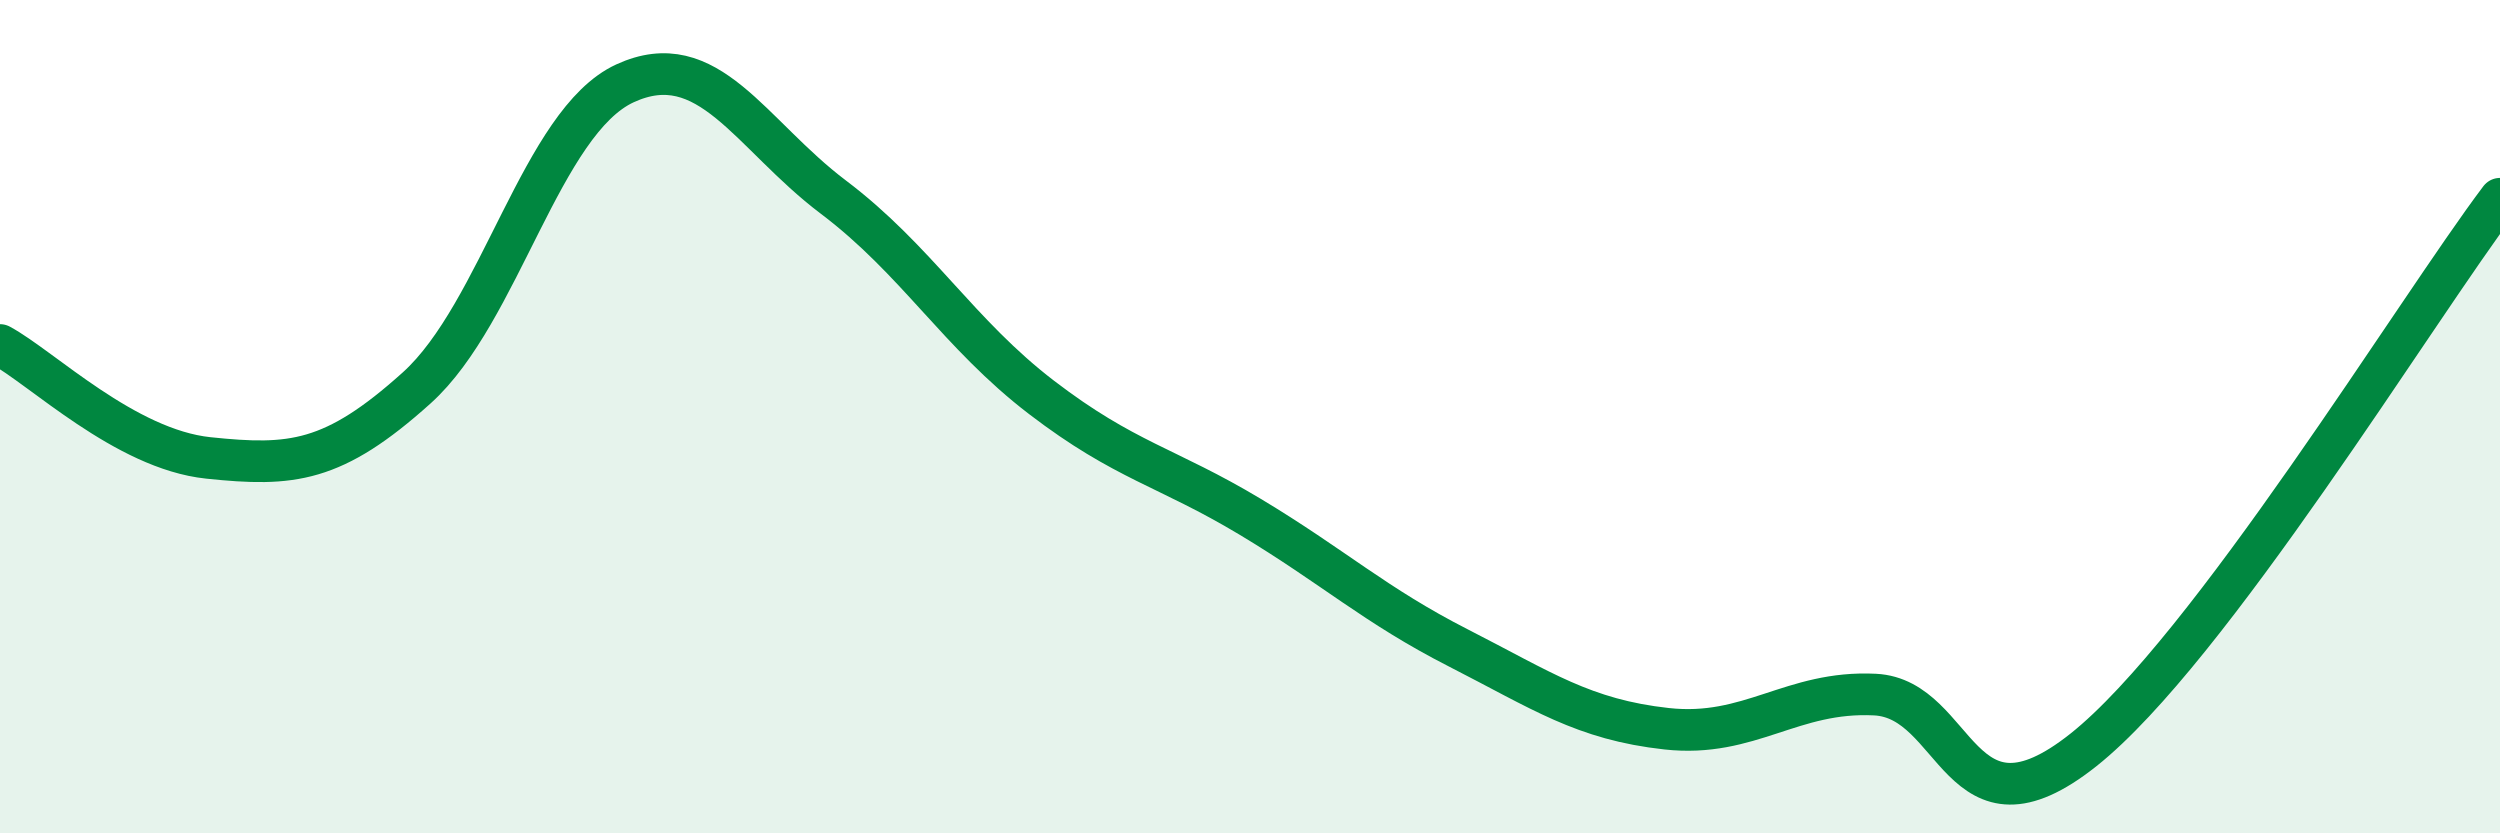
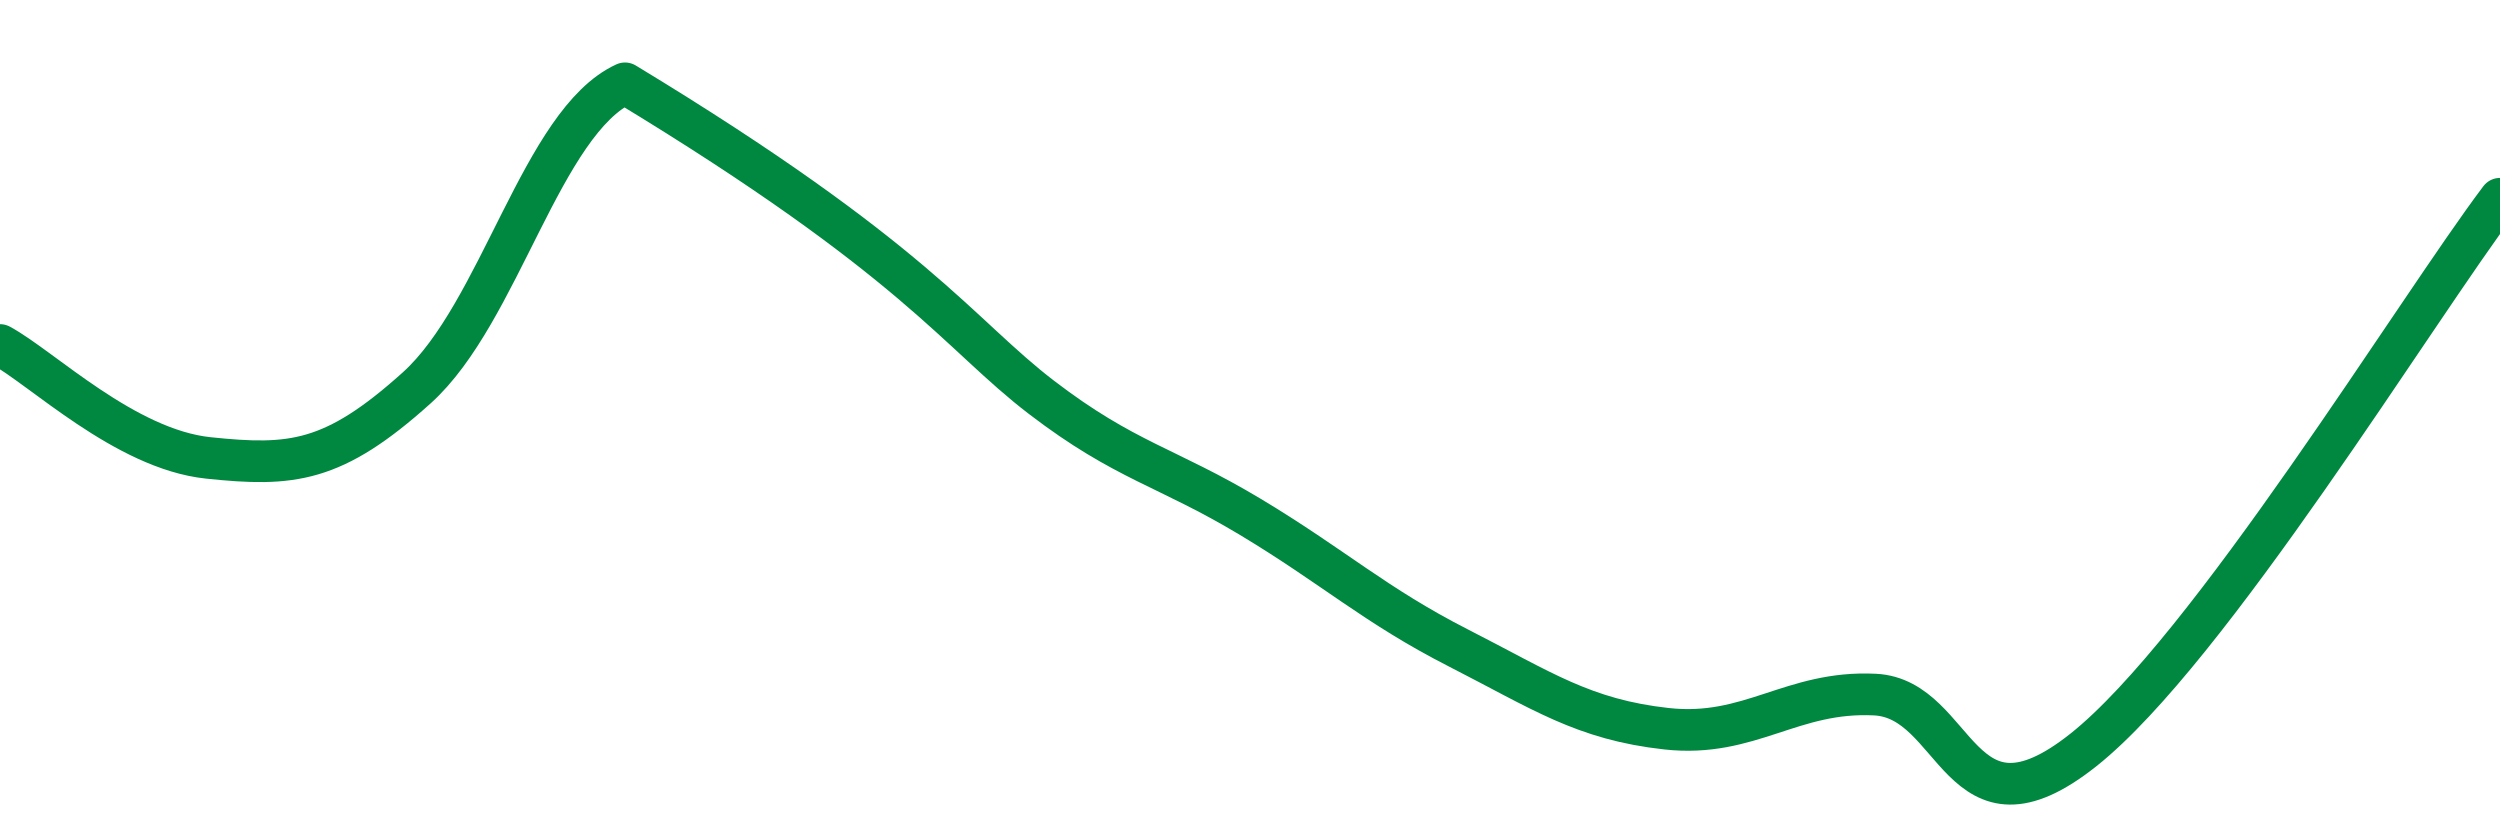
<svg xmlns="http://www.w3.org/2000/svg" width="60" height="20" viewBox="0 0 60 20">
-   <path d="M 0,8.28 C 1,8.82 3,10.78 5,10.99 C 7,11.2 8,11.11 10,9.31 C 12,7.51 13,2.92 15,2 C 17,1.08 18,3.22 20,4.73 C 22,6.24 23,8.01 25,9.54 C 27,11.07 28,11.2 30,12.4 C 32,13.6 33,14.53 35,15.55 C 37,16.57 38,17.27 40,17.49 C 42,17.71 43,16.57 45,16.67 C 47,16.77 47,20.38 50,18 C 53,15.62 58,7.42 60,4.77L60 20L0 20Z" fill="#008740" opacity="0.1" stroke-linecap="round" stroke-linejoin="round" />
-   <path d="M 0,8.28 C 1,8.82 3,10.78 5,10.99 C 7,11.2 8,11.11 10,9.31 C 12,7.51 13,2.92 15,2 C 17,1.08 18,3.22 20,4.73 C 22,6.24 23,8.01 25,9.54 C 27,11.07 28,11.2 30,12.4 C 32,13.6 33,14.53 35,15.55 C 37,16.57 38,17.27 40,17.49 C 42,17.71 43,16.57 45,16.67 C 47,16.77 47,20.38 50,18 C 53,15.62 58,7.42 60,4.77" stroke="#008740" stroke-width="1" fill="none" stroke-linecap="round" stroke-linejoin="round" />
+   <path d="M 0,8.28 C 1,8.82 3,10.78 5,10.99 C 7,11.2 8,11.11 10,9.31 C 12,7.51 13,2.92 15,2 C 22,6.24 23,8.01 25,9.54 C 27,11.07 28,11.2 30,12.4 C 32,13.6 33,14.53 35,15.55 C 37,16.57 38,17.27 40,17.49 C 42,17.71 43,16.57 45,16.67 C 47,16.77 47,20.38 50,18 C 53,15.62 58,7.42 60,4.77" stroke="#008740" stroke-width="1" fill="none" stroke-linecap="round" stroke-linejoin="round" />
</svg>